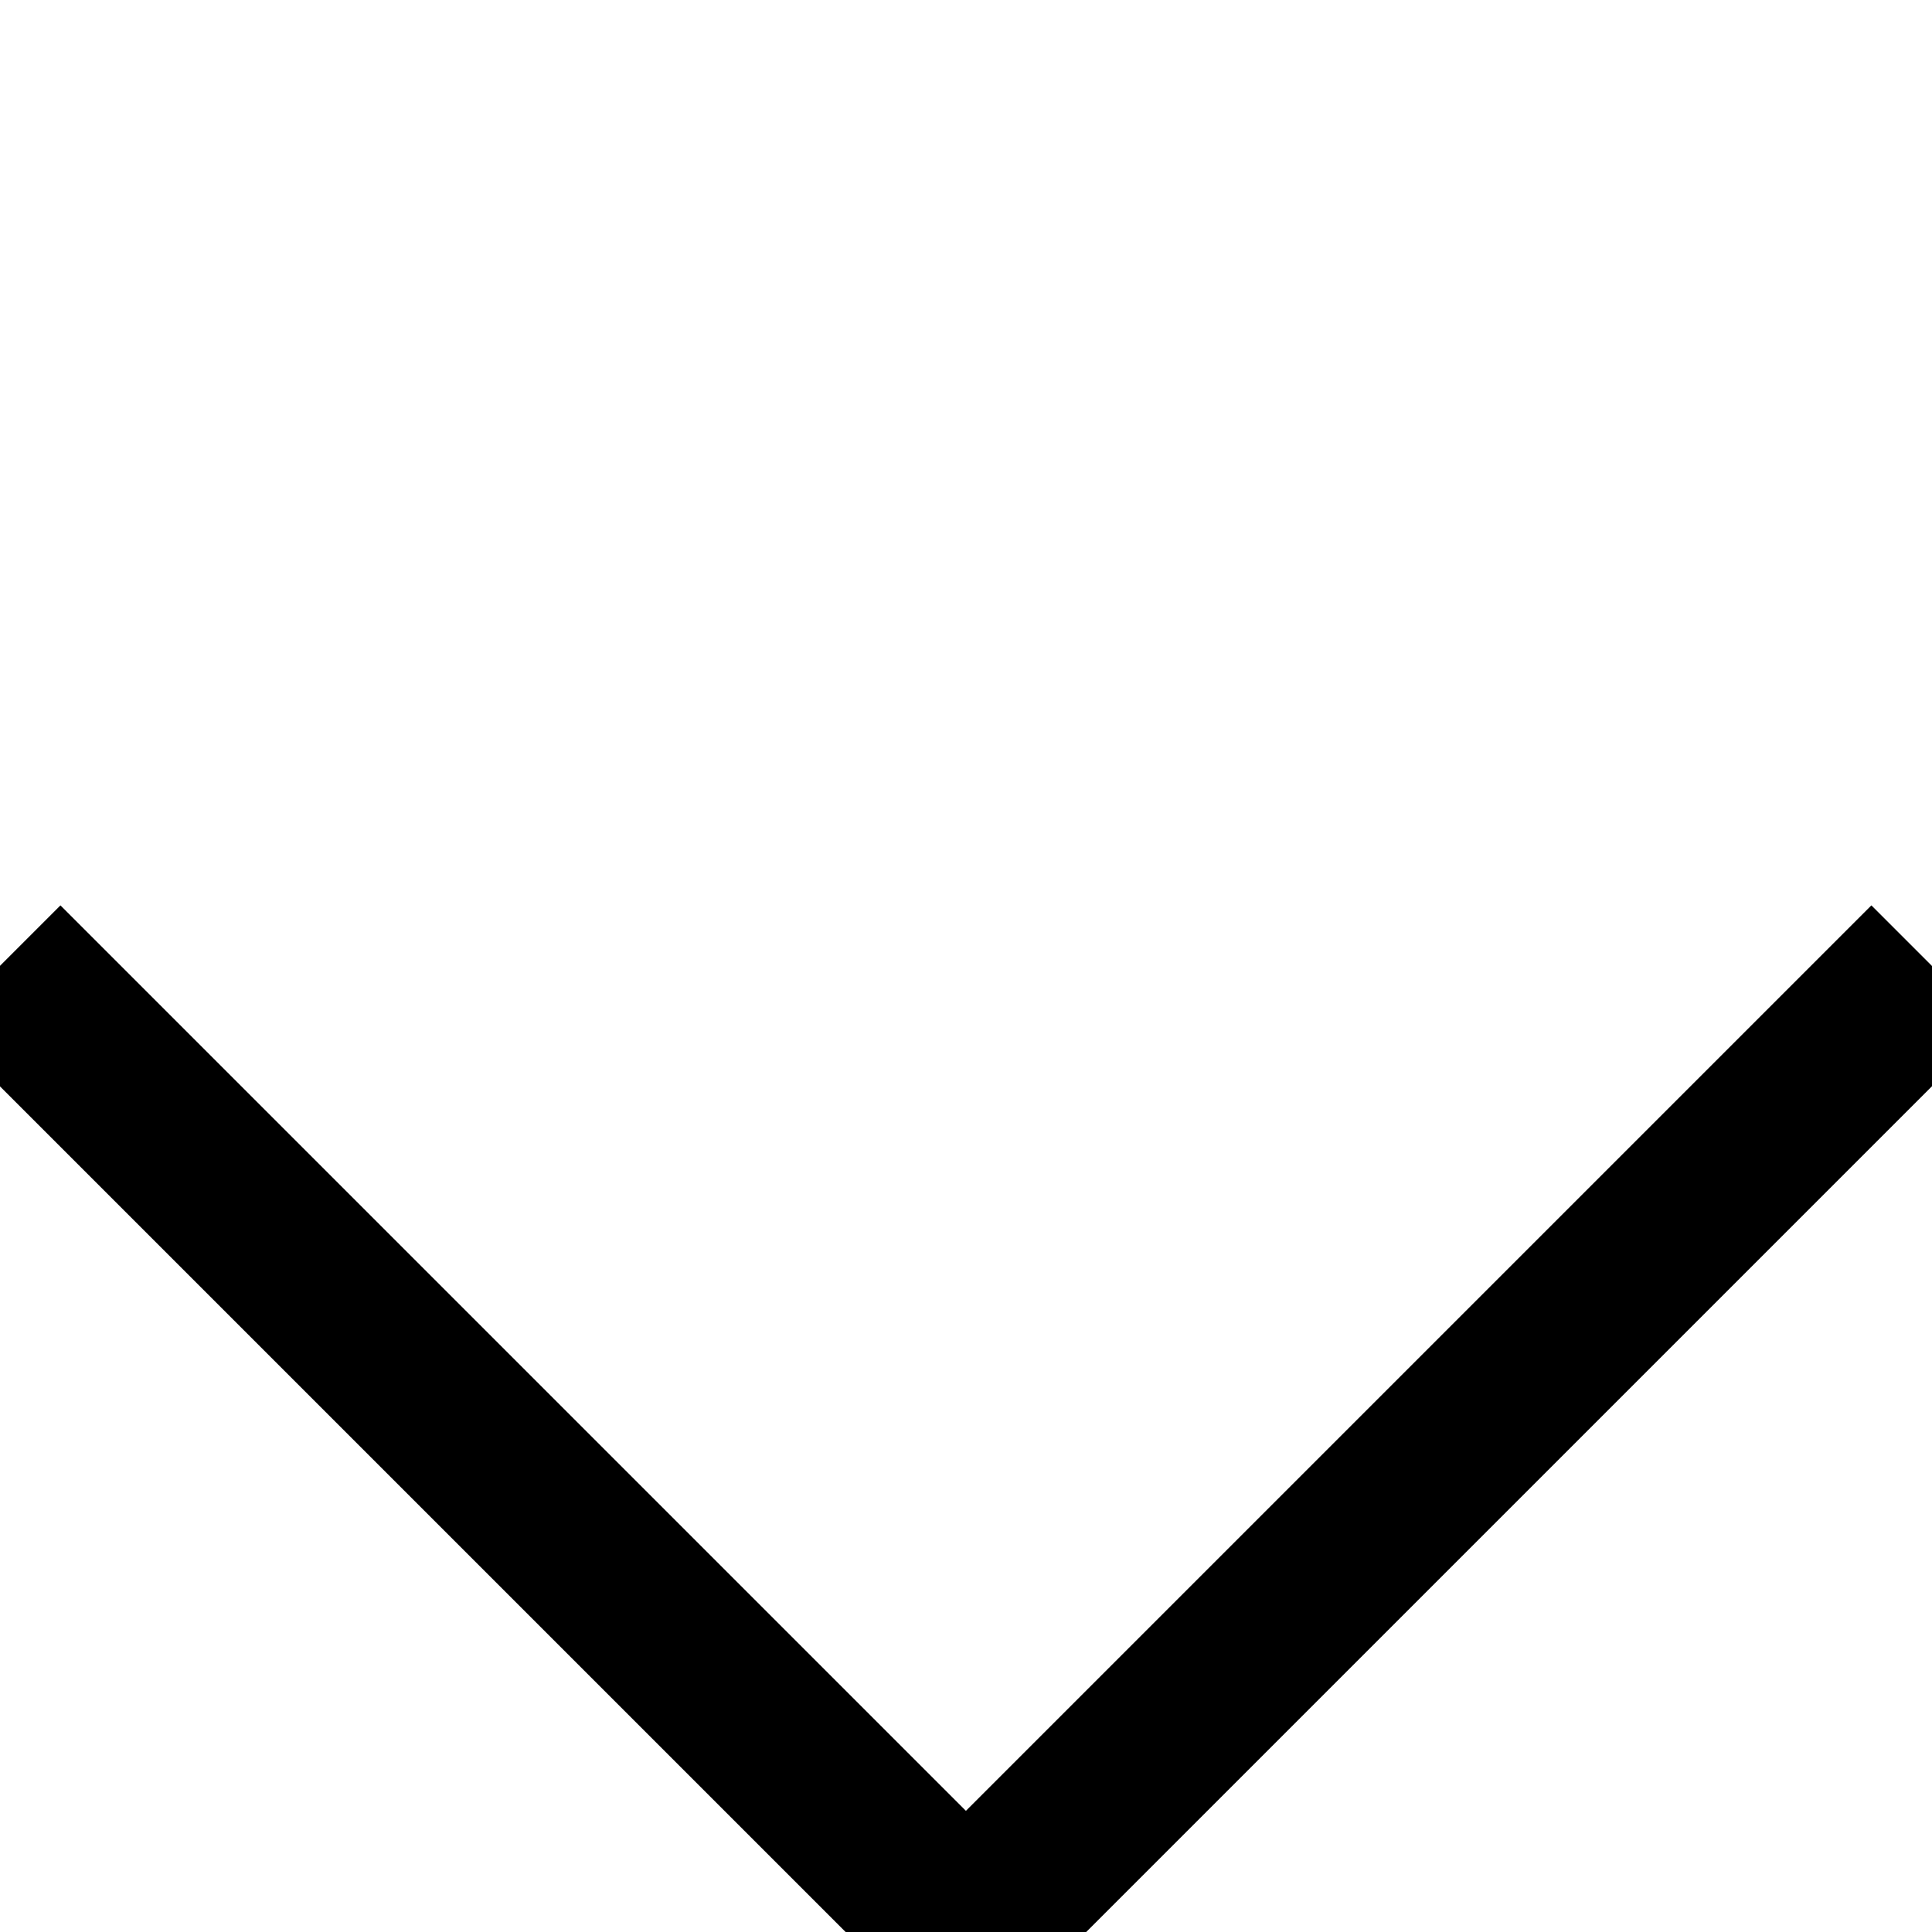
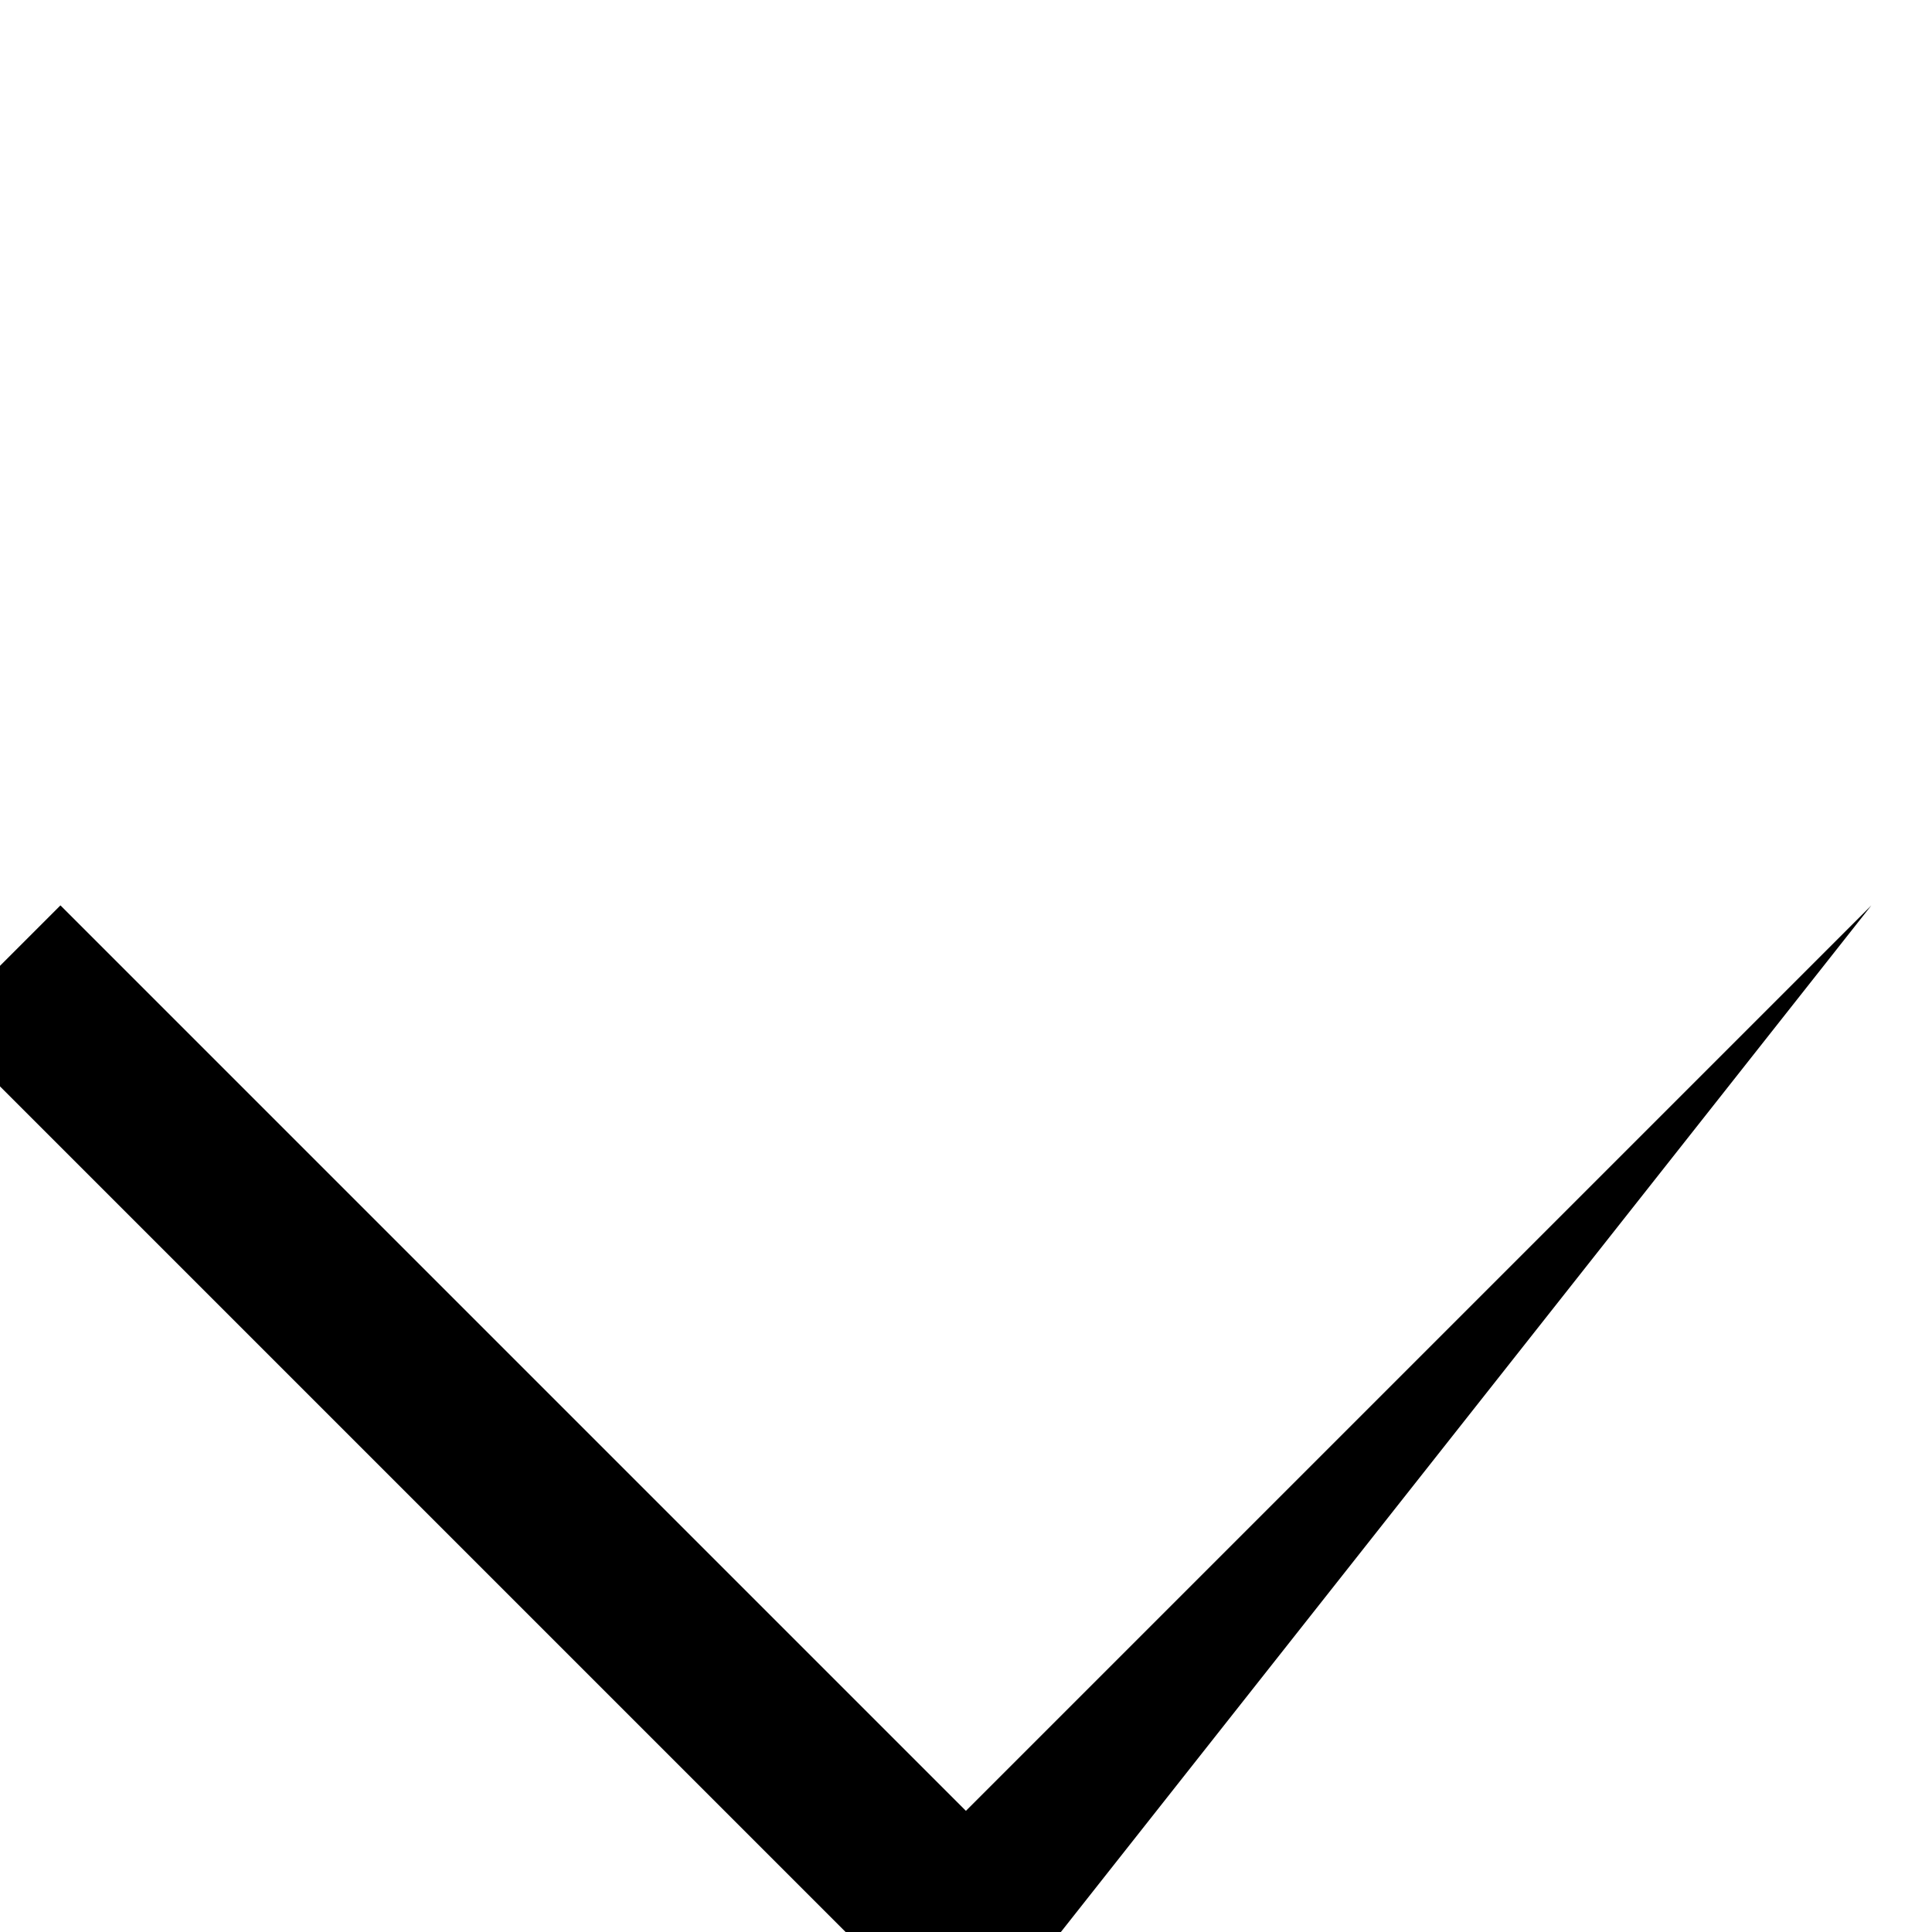
<svg xmlns="http://www.w3.org/2000/svg" fill="none" version="1.1" width="11.314" height="11.314" viewBox="0 0 11.314 11.314">
  <g transform="matrix(0.707,0.707,-0.707,0.707,1.657,-4)">
-     <path d="M14.157,8.5L14.157,0L13.157,0L13.157,7.5L5.657,7.5L5.657,8.5L14.157,8.5Z" fill-rule="evenodd" fill="#000000" fill-opacity="1" />
+     <path d="M14.157,8.5L13.157,0L13.157,7.5L5.657,7.5L5.657,8.5L14.157,8.5Z" fill-rule="evenodd" fill="#000000" fill-opacity="1" />
  </g>
</svg>